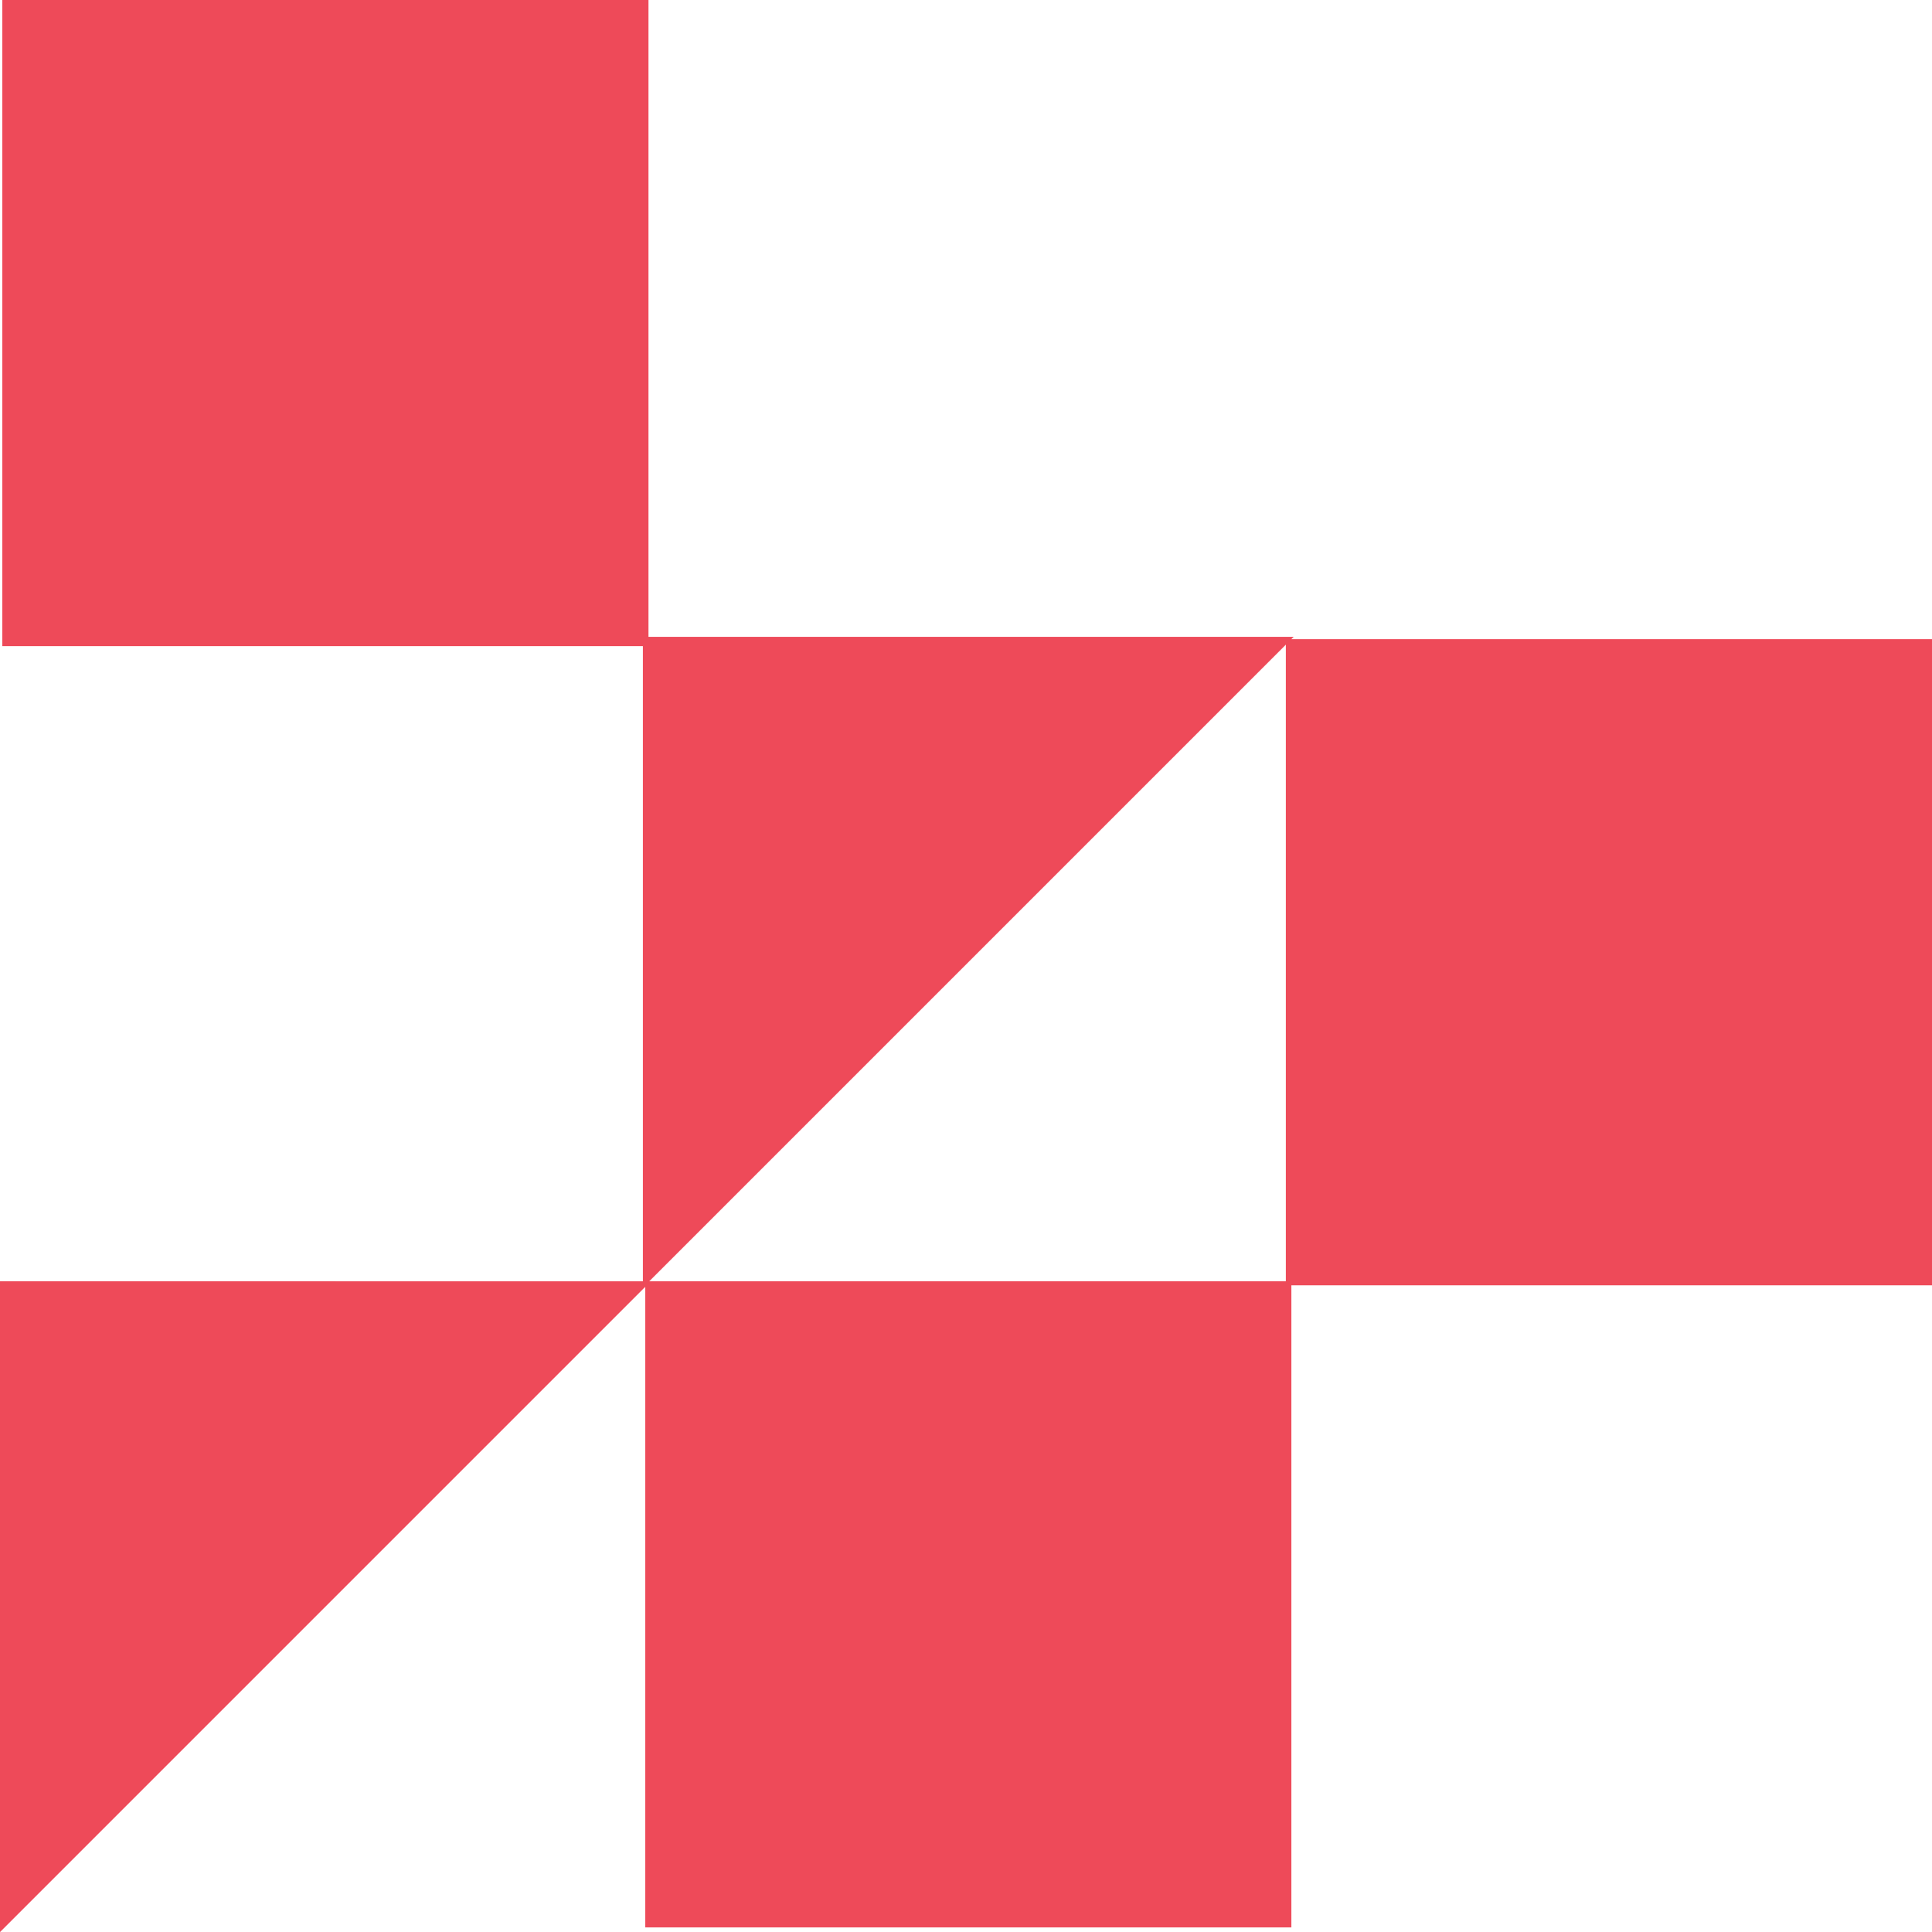
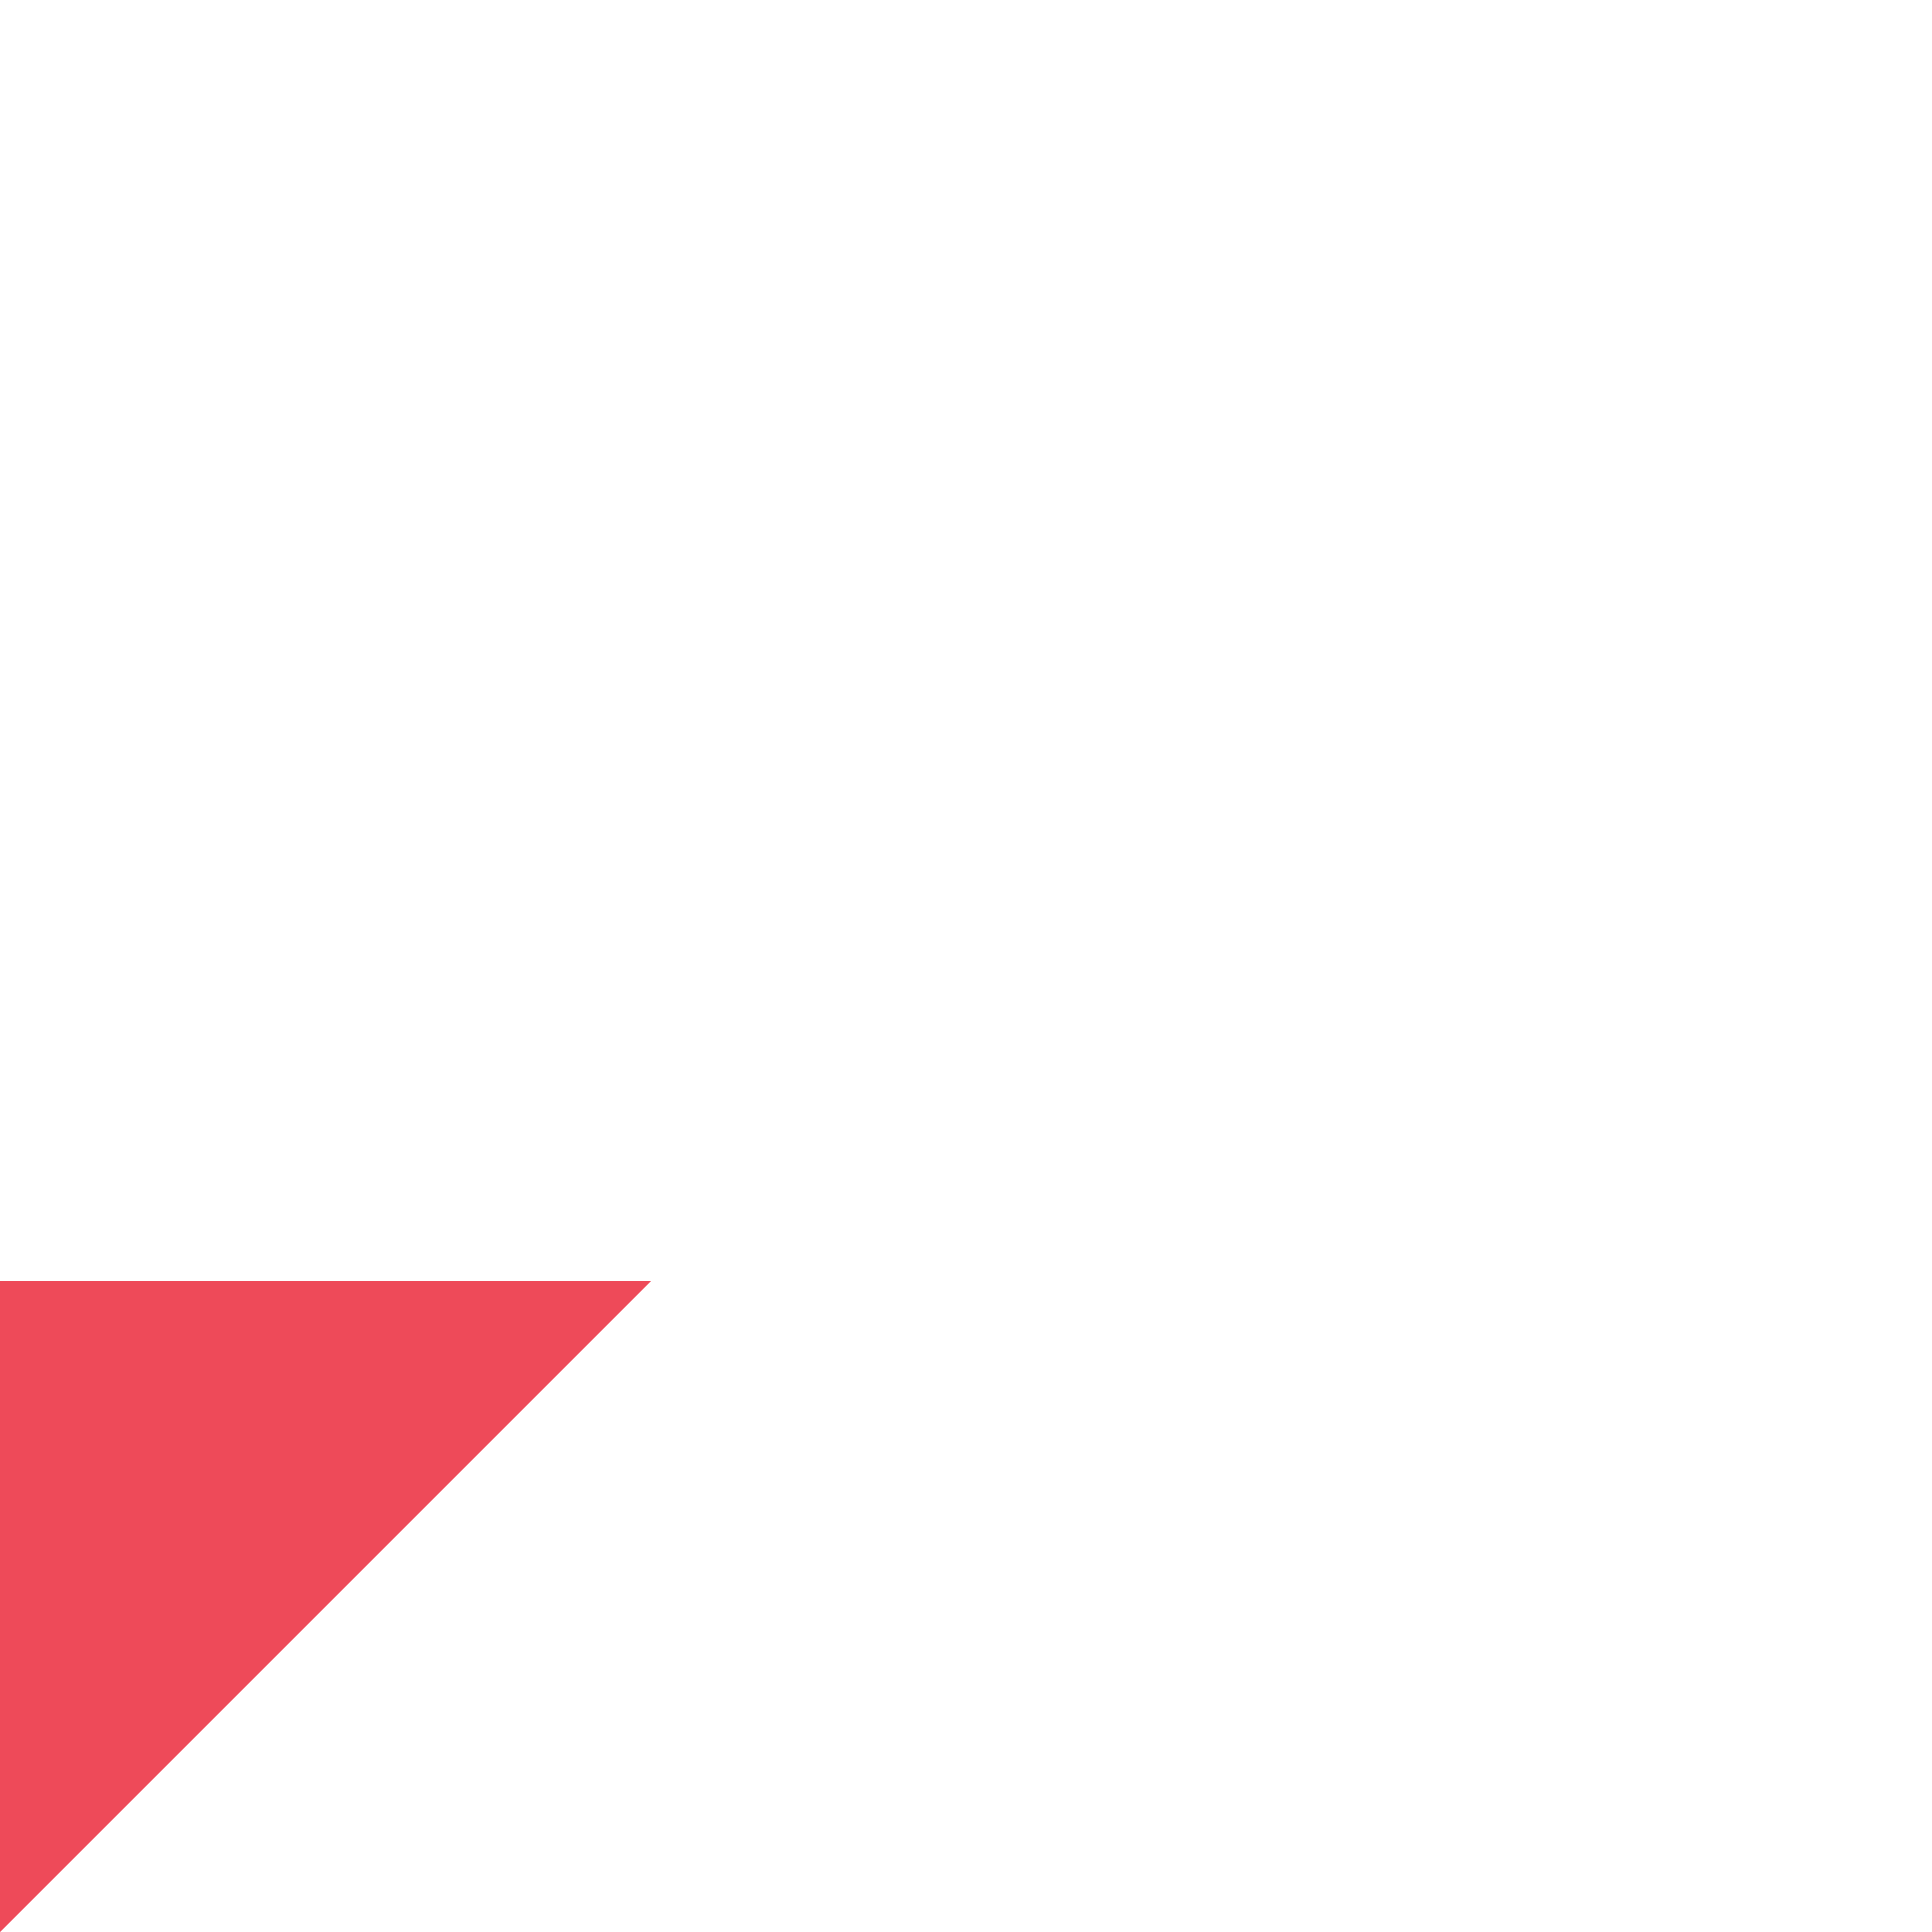
<svg xmlns="http://www.w3.org/2000/svg" id="condition-2" width="105" height="105" viewBox="0 0 105 105">
  <path id="Path_9173" data-name="Path 9173" d="M0,112.627V148l35.368-35.368Z" transform="translate(0 -42.995)" fill="#ee4a59" />
-   <rect id="Rectangle_610" data-name="Rectangle 610" width="35.117" height="35.117" transform="translate(35.066 69.633)" fill="#ee4a59" />
-   <rect id="Rectangle_611" data-name="Rectangle 611" width="35.117" height="35.117" transform="translate(69.883 34.738)" fill="#ee4a59" />
-   <path id="Path_9174" data-name="Path 9174" d="M56.643,91.352,92.011,55.984H56.643Z" transform="translate(-21.703 -21.372)" fill="#ee4a59" />
-   <rect id="Rectangle_612" data-name="Rectangle 612" width="35.117" height="35.117" transform="translate(0.126)" fill="#ee4a59" />
</svg>